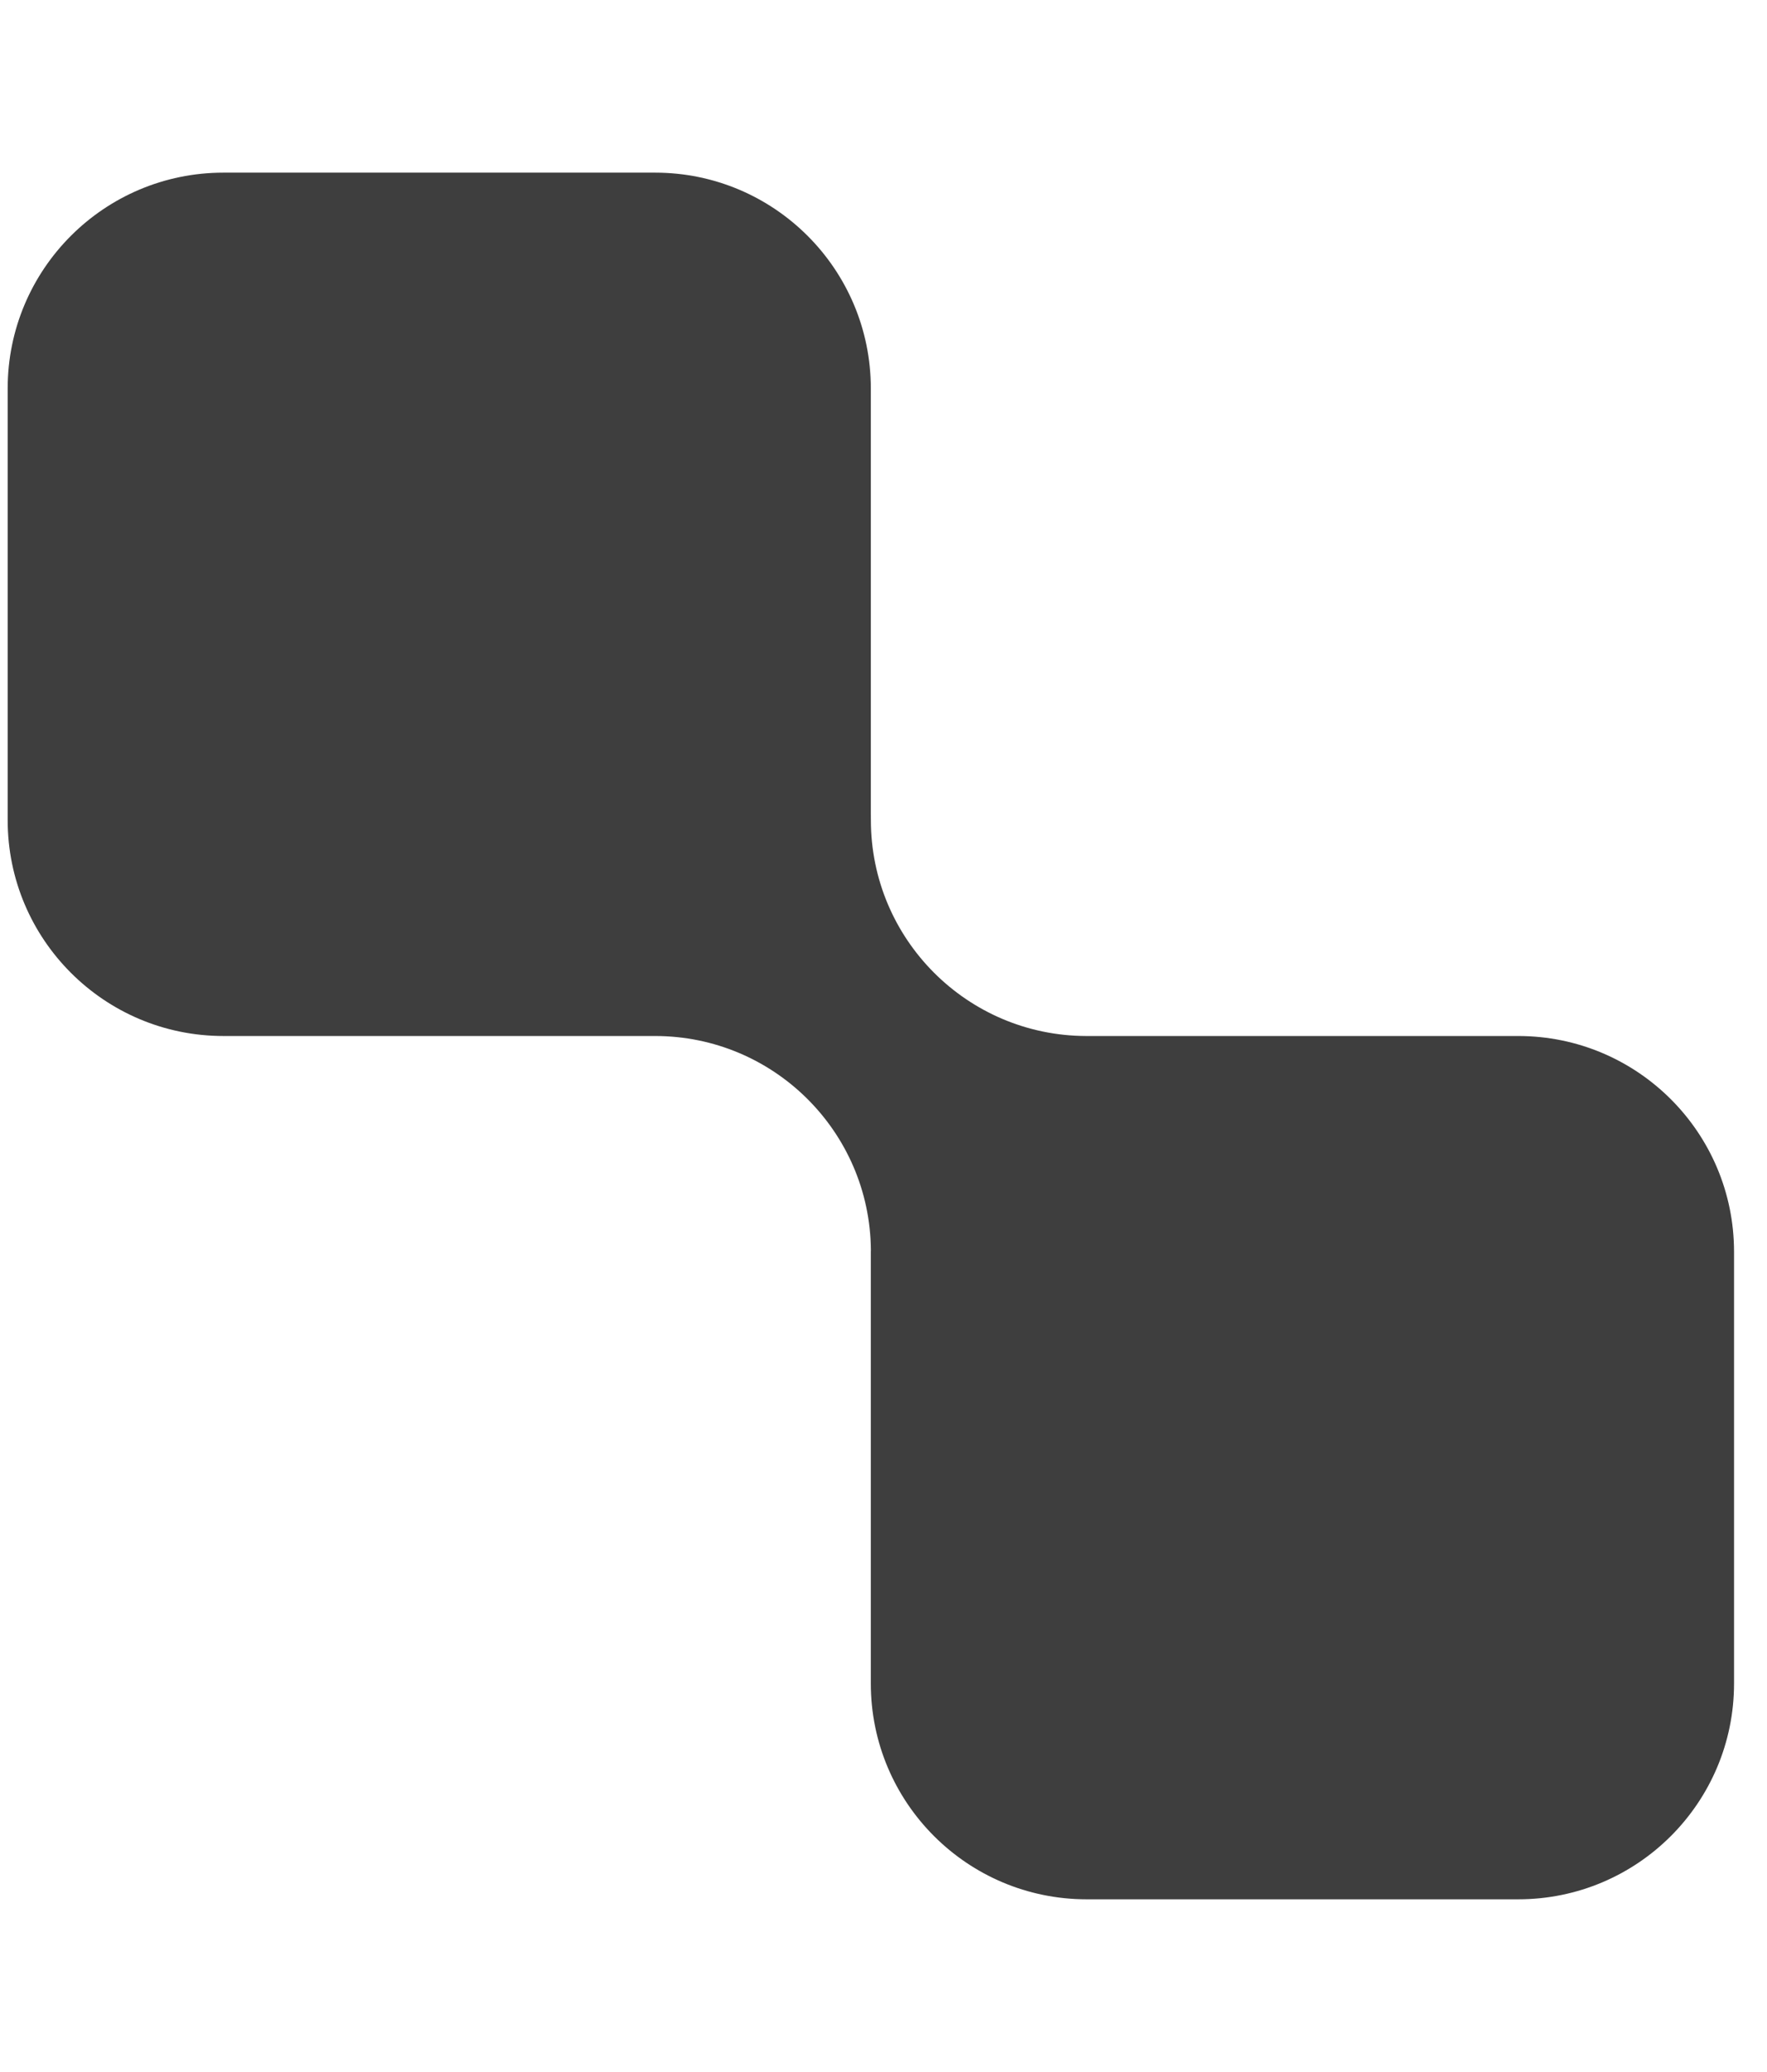
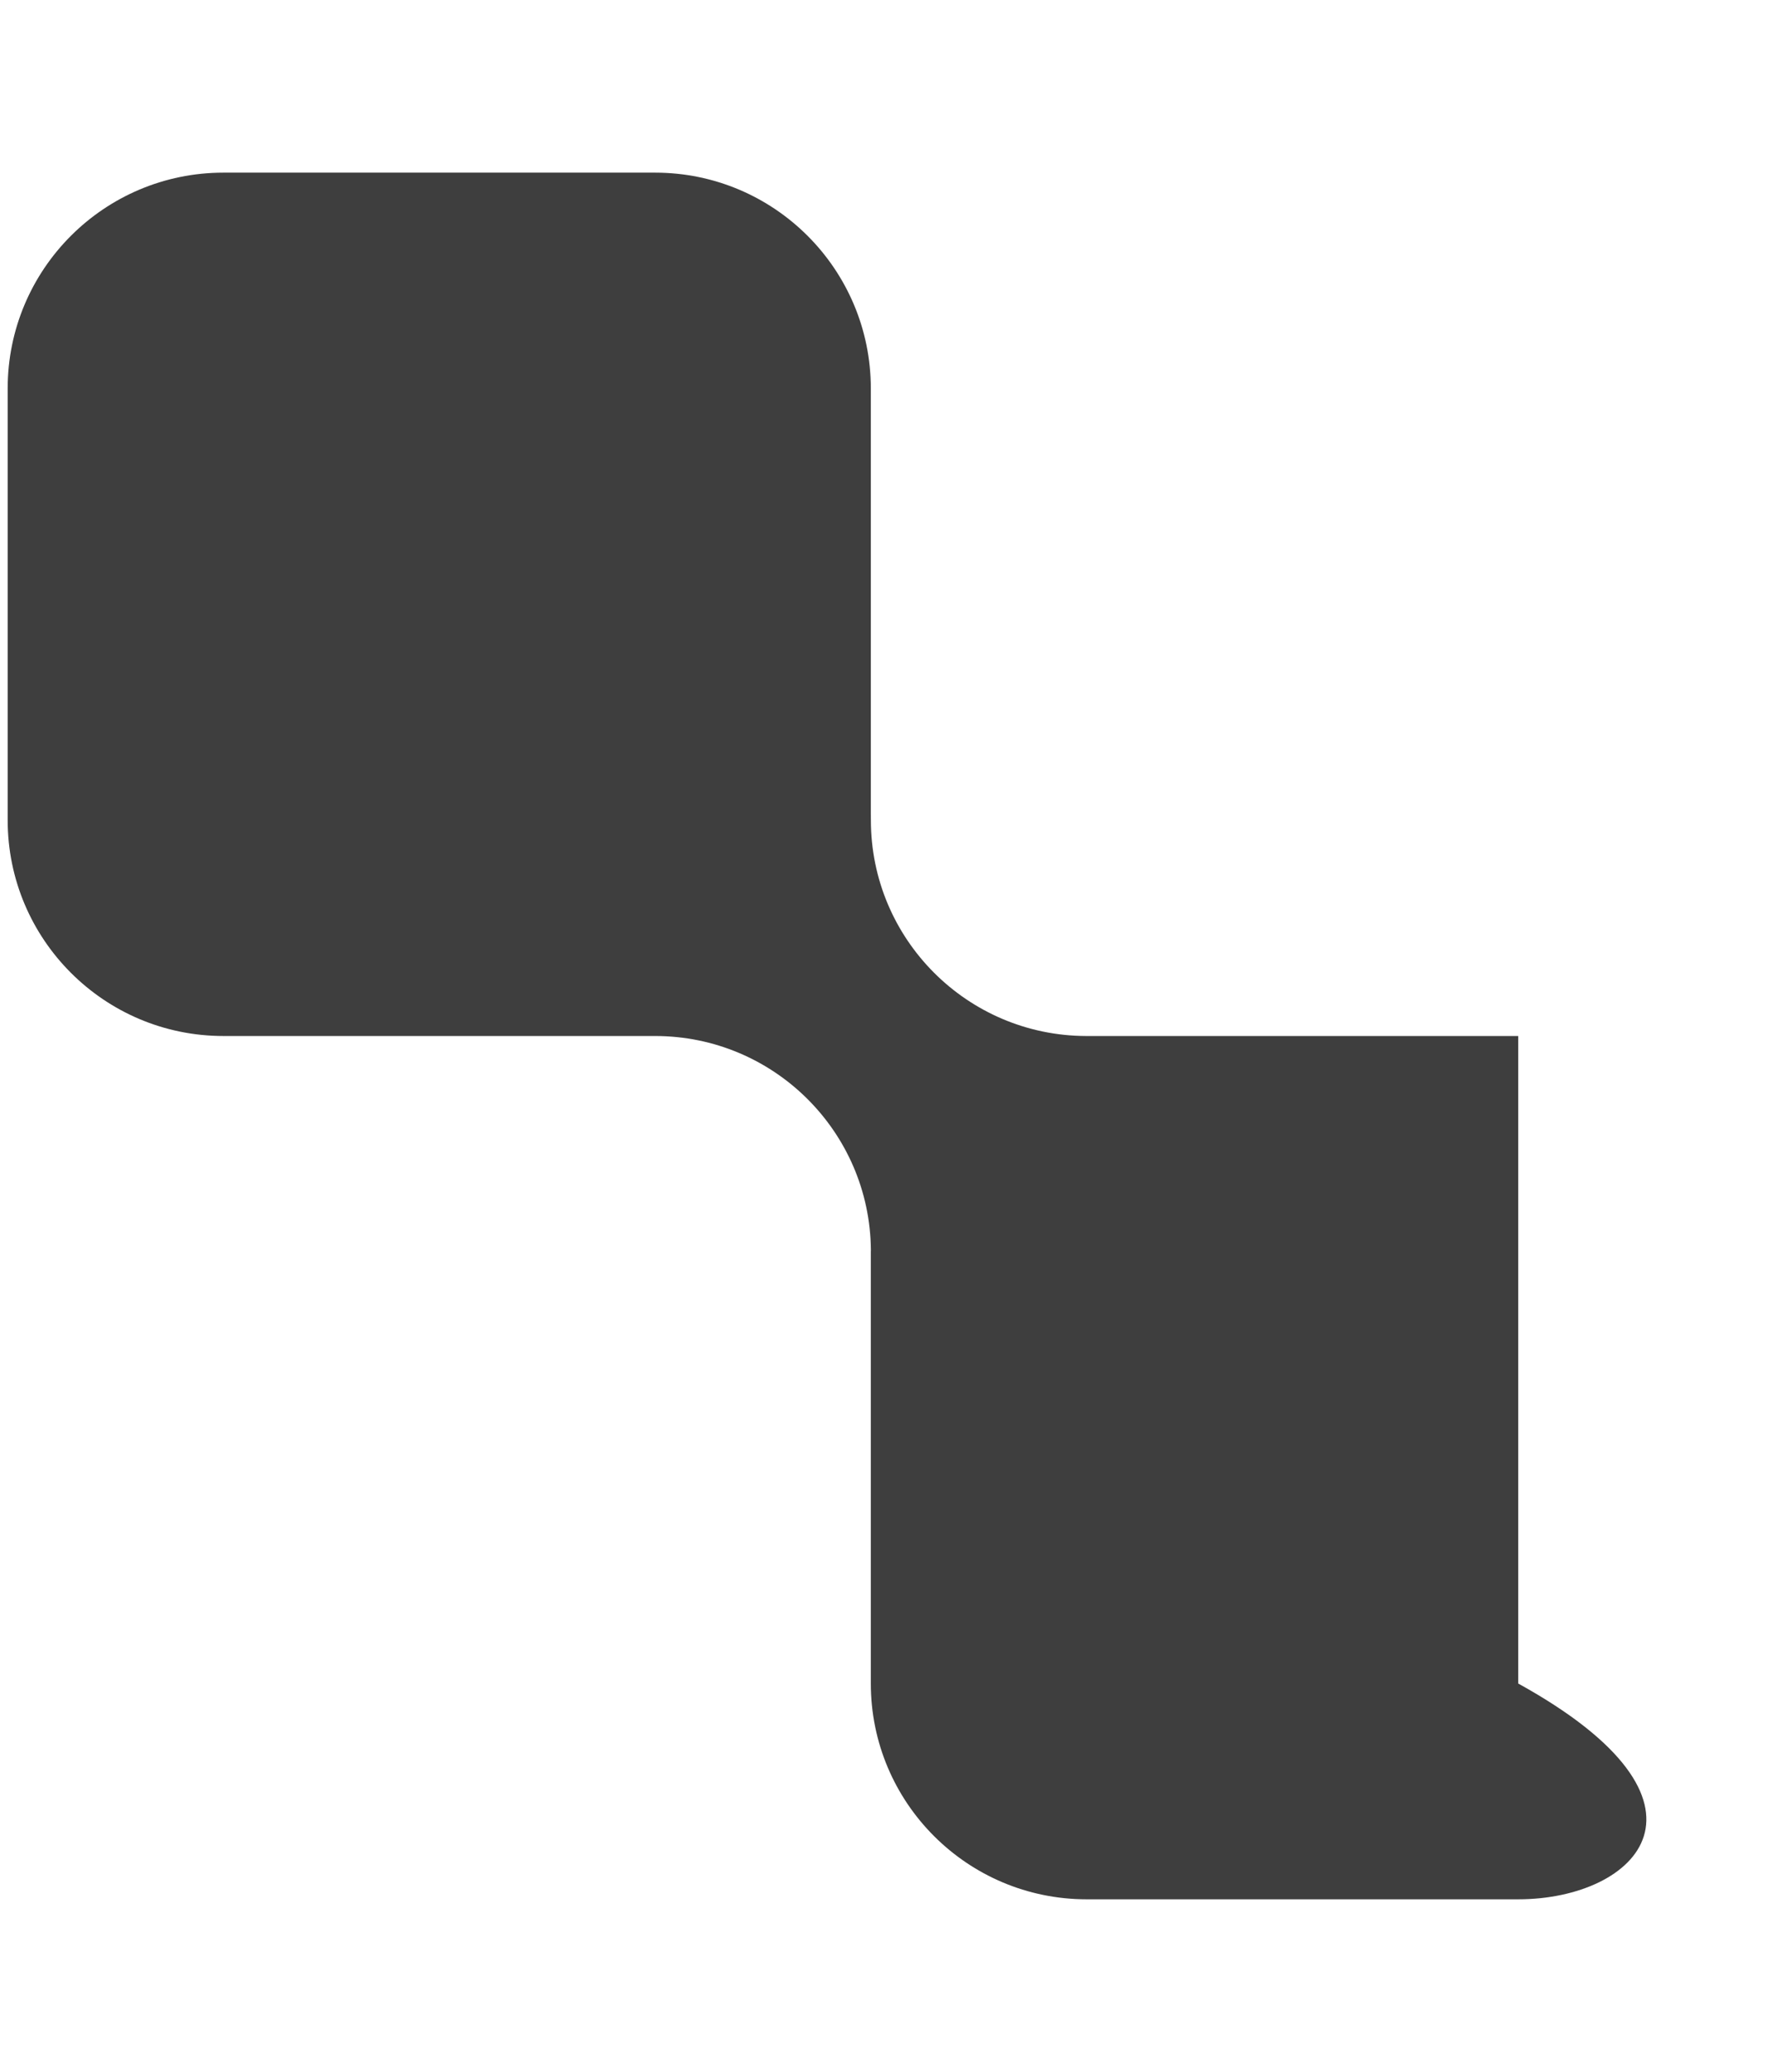
<svg xmlns="http://www.w3.org/2000/svg" width="29" height="34" viewBox="0 0 29 34" fill="none">
-   <path d="M0.126 6.375C0.126 4.419 1.711 2.833 3.667 2.833H10.751C12.707 2.833 14.292 4.419 14.292 6.375V13.33C14.293 13.372 14.293 13.415 14.293 13.458C14.293 15.411 15.874 16.995 17.826 17C17.829 17 17.831 17 17.834 17H24.917C26.873 17 28.459 18.585 28.459 20.541V27.625C28.459 29.581 26.873 31.166 24.917 31.166H17.834C15.878 31.166 14.292 29.581 14.292 27.625V20.541C14.292 20.532 14.292 20.522 14.293 20.512C14.277 18.569 12.697 17 10.751 17C10.742 17 10.733 17 10.723 17H3.667C1.711 17 0.126 15.414 0.126 13.458V6.375Z" fill="#3E3E3E" />
+   <path d="M0.126 6.375C0.126 4.419 1.711 2.833 3.667 2.833H10.751C12.707 2.833 14.292 4.419 14.292 6.375V13.33C14.293 13.372 14.293 13.415 14.293 13.458C14.293 15.411 15.874 16.995 17.826 17C17.829 17 17.831 17 17.834 17H24.917V27.625C28.459 29.581 26.873 31.166 24.917 31.166H17.834C15.878 31.166 14.292 29.581 14.292 27.625V20.541C14.292 20.532 14.292 20.522 14.293 20.512C14.277 18.569 12.697 17 10.751 17C10.742 17 10.733 17 10.723 17H3.667C1.711 17 0.126 15.414 0.126 13.458V6.375Z" fill="#3E3E3E" />
</svg>